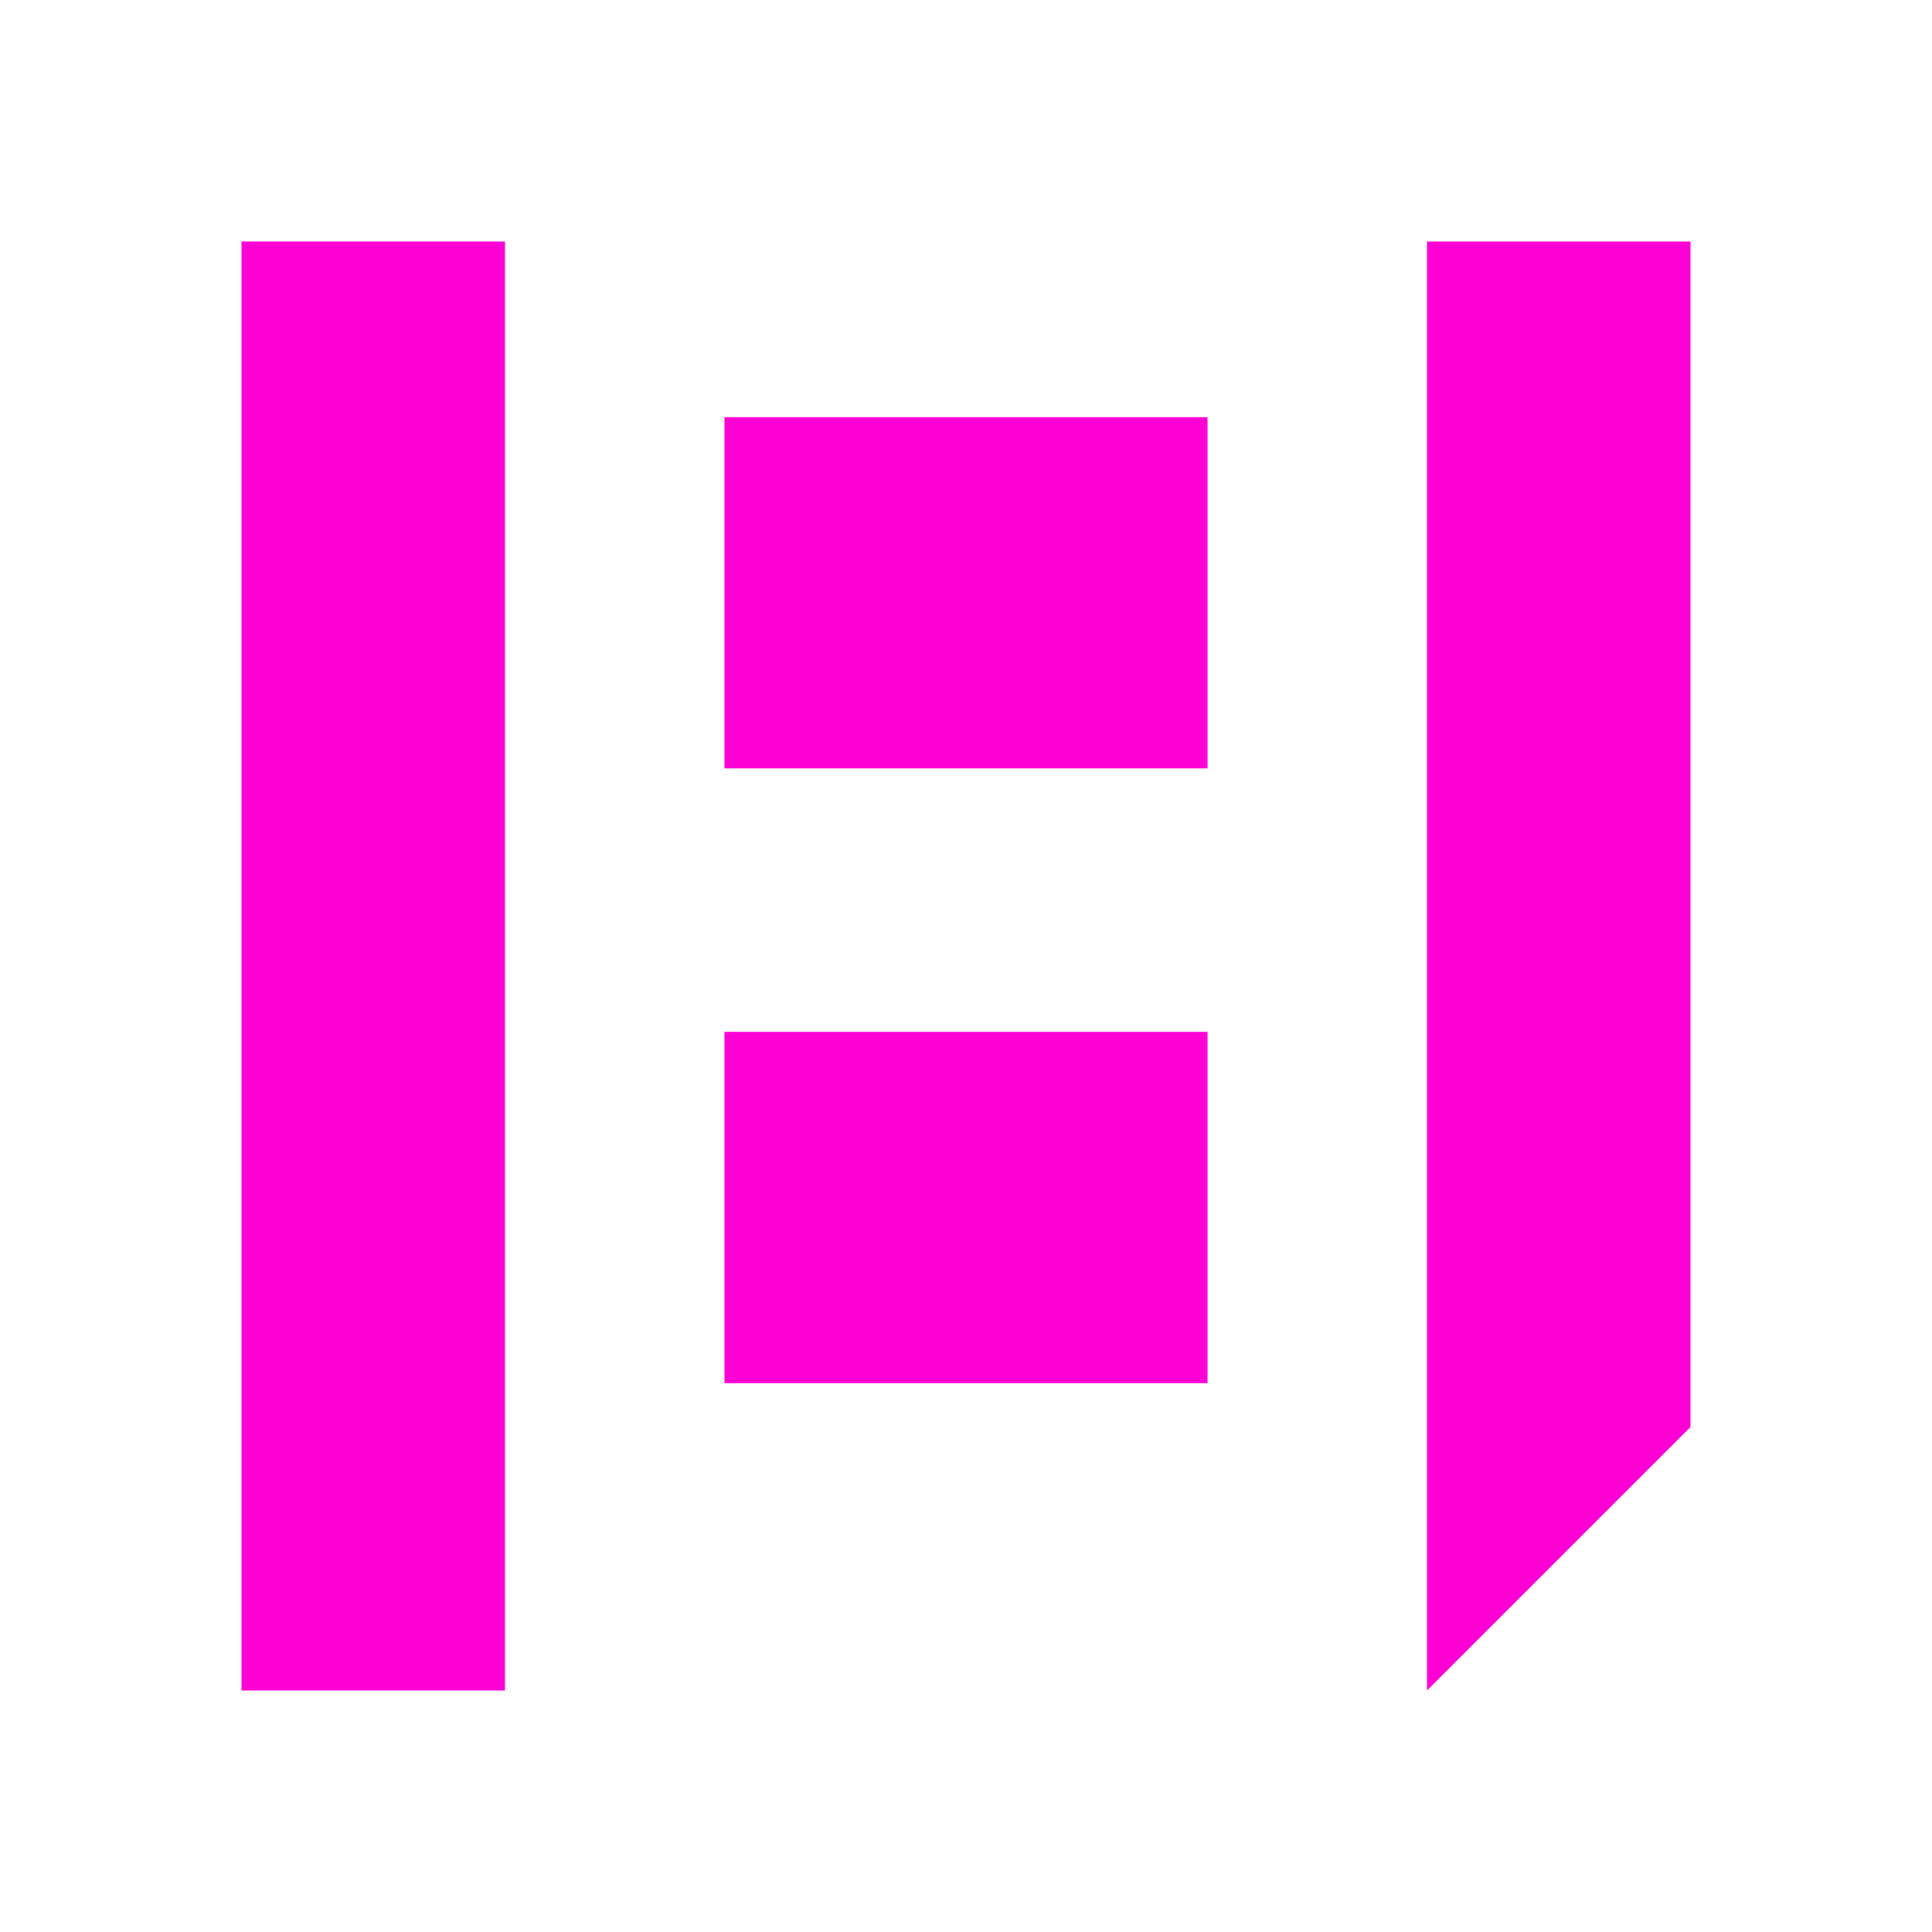
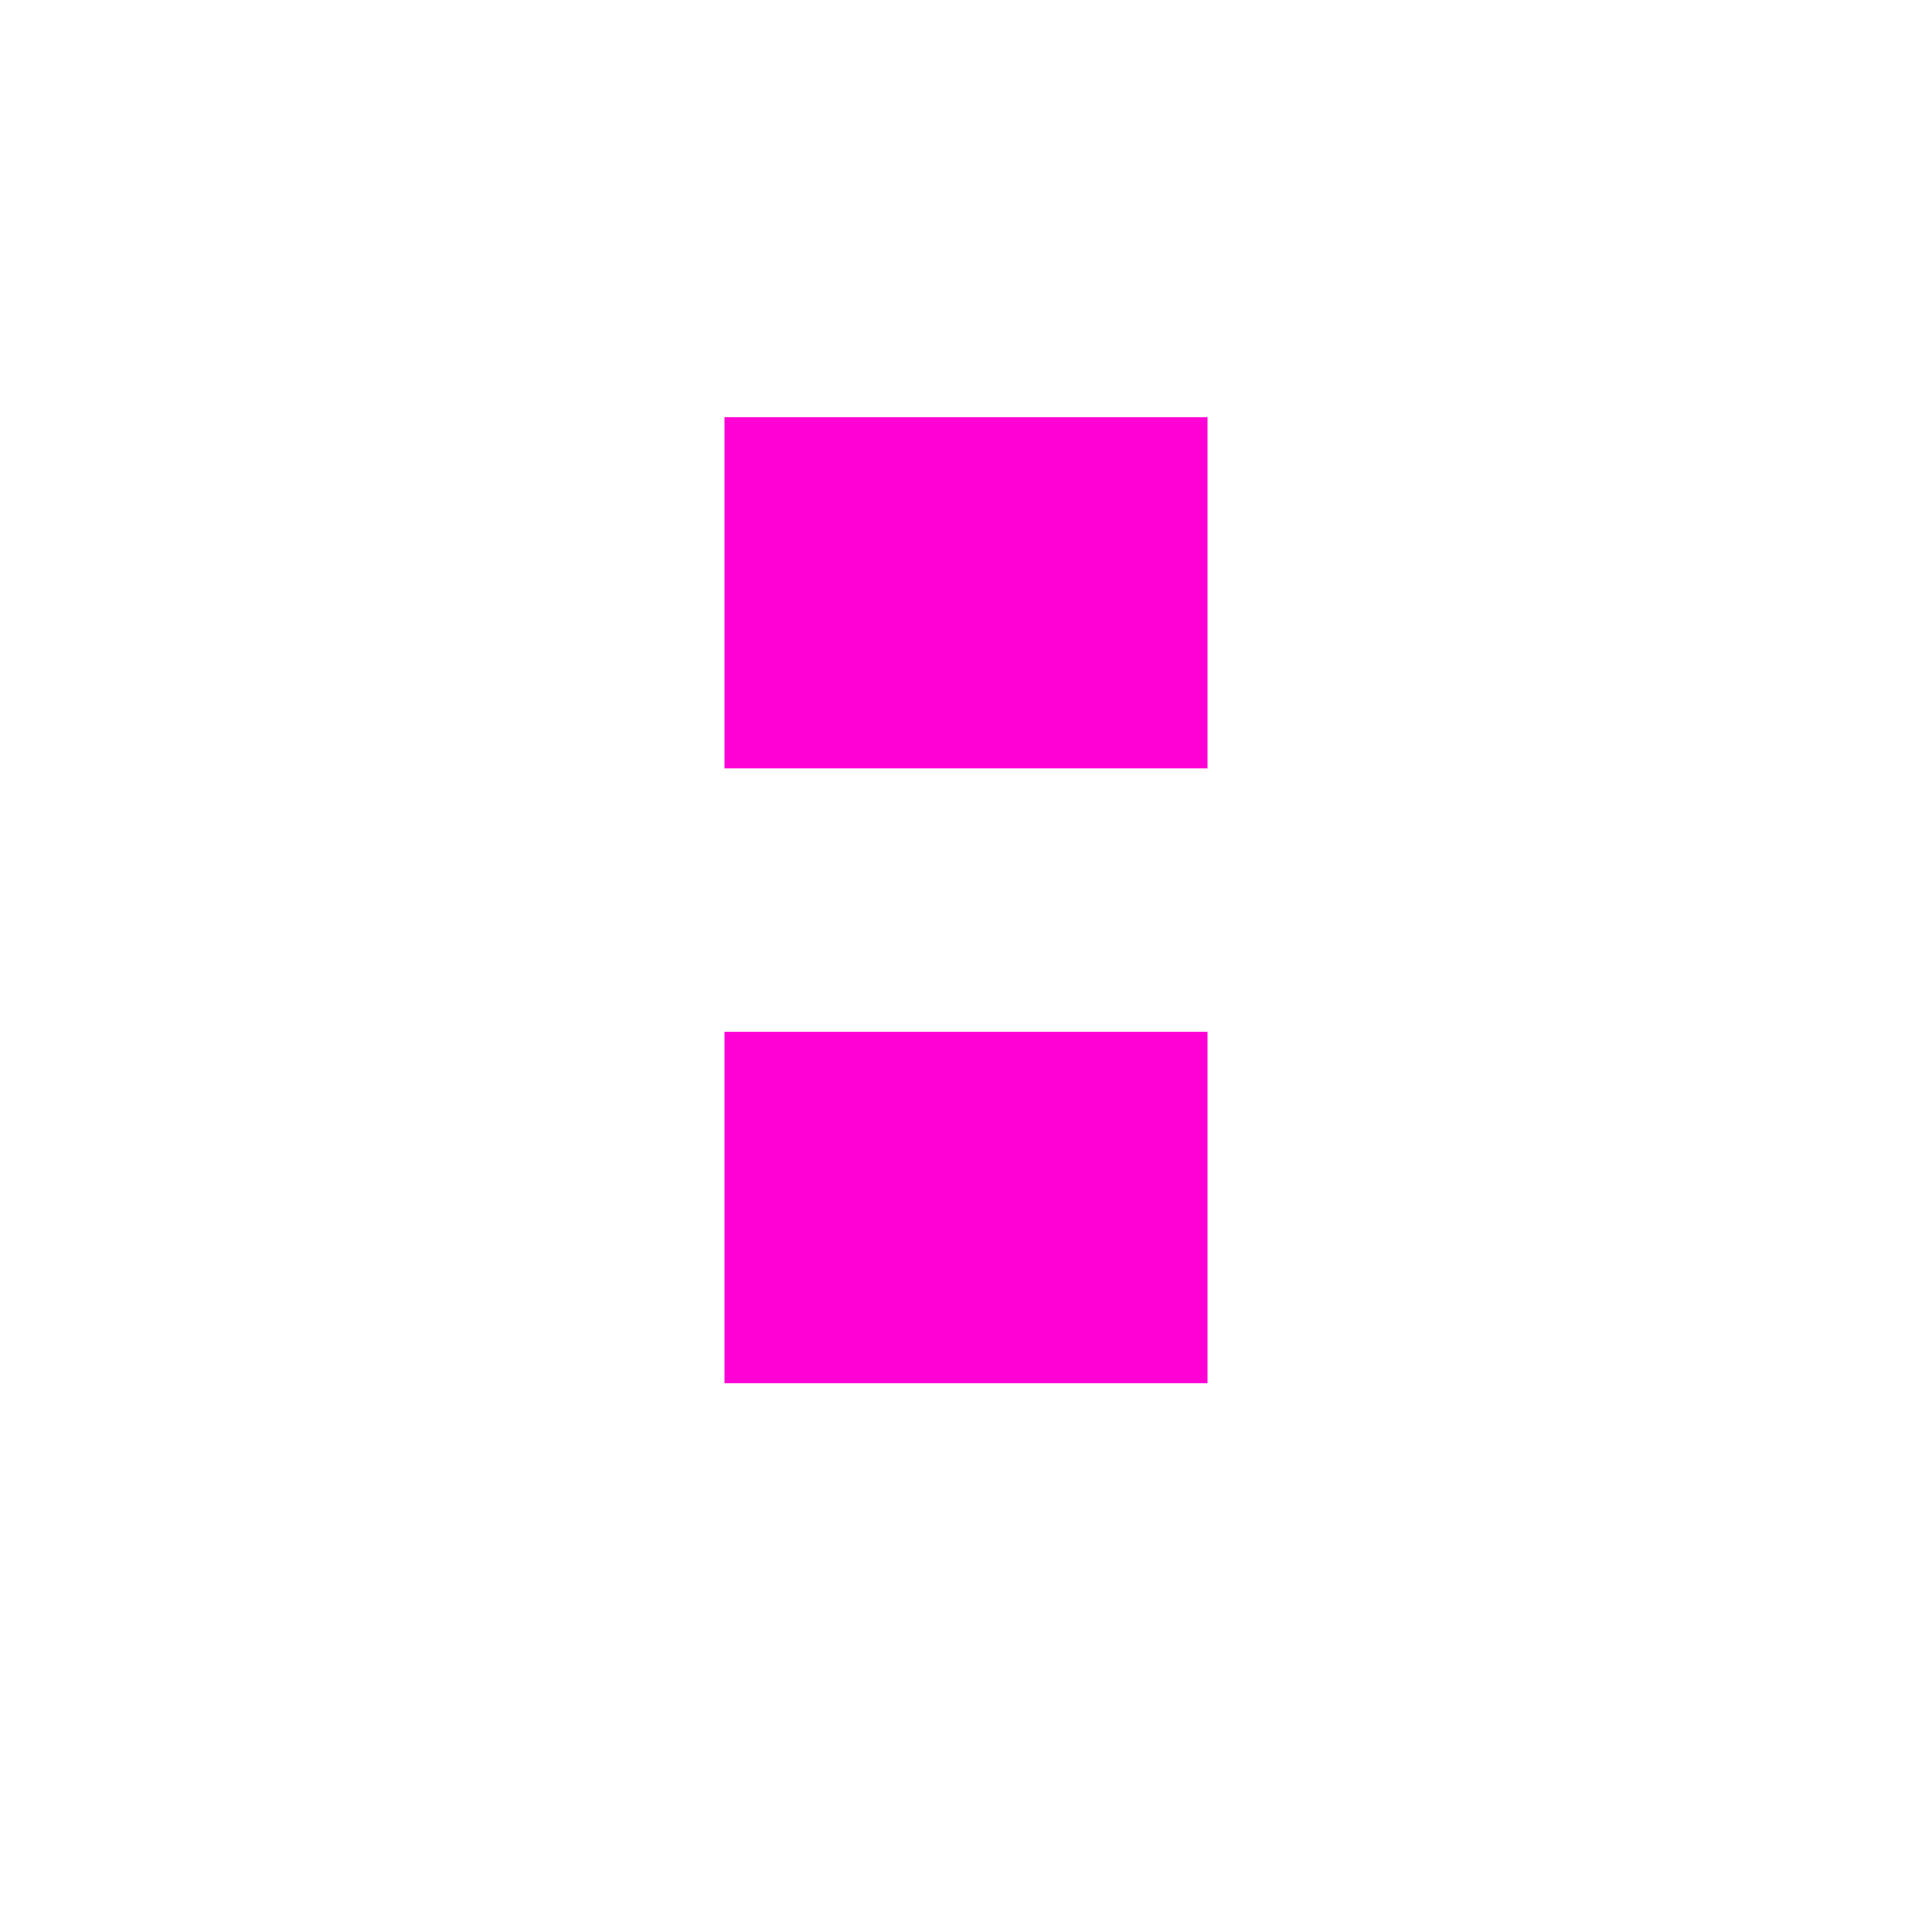
<svg xmlns="http://www.w3.org/2000/svg" width="24" height="24" fill="none">
-   <path d="M3 3h3.273v18H3V3Z" fill="#FF01D5" />
  <path fill-rule="evenodd" clip-rule="evenodd" d="M9 5.182v4.363h6V5.182H9Zm0 7.636v4.364h6v-4.364H9Z" fill="#FF01D5" />
-   <path d="M17.727 3H21v14.727L17.727 21V3Z" fill="#FF01D5" />
</svg>